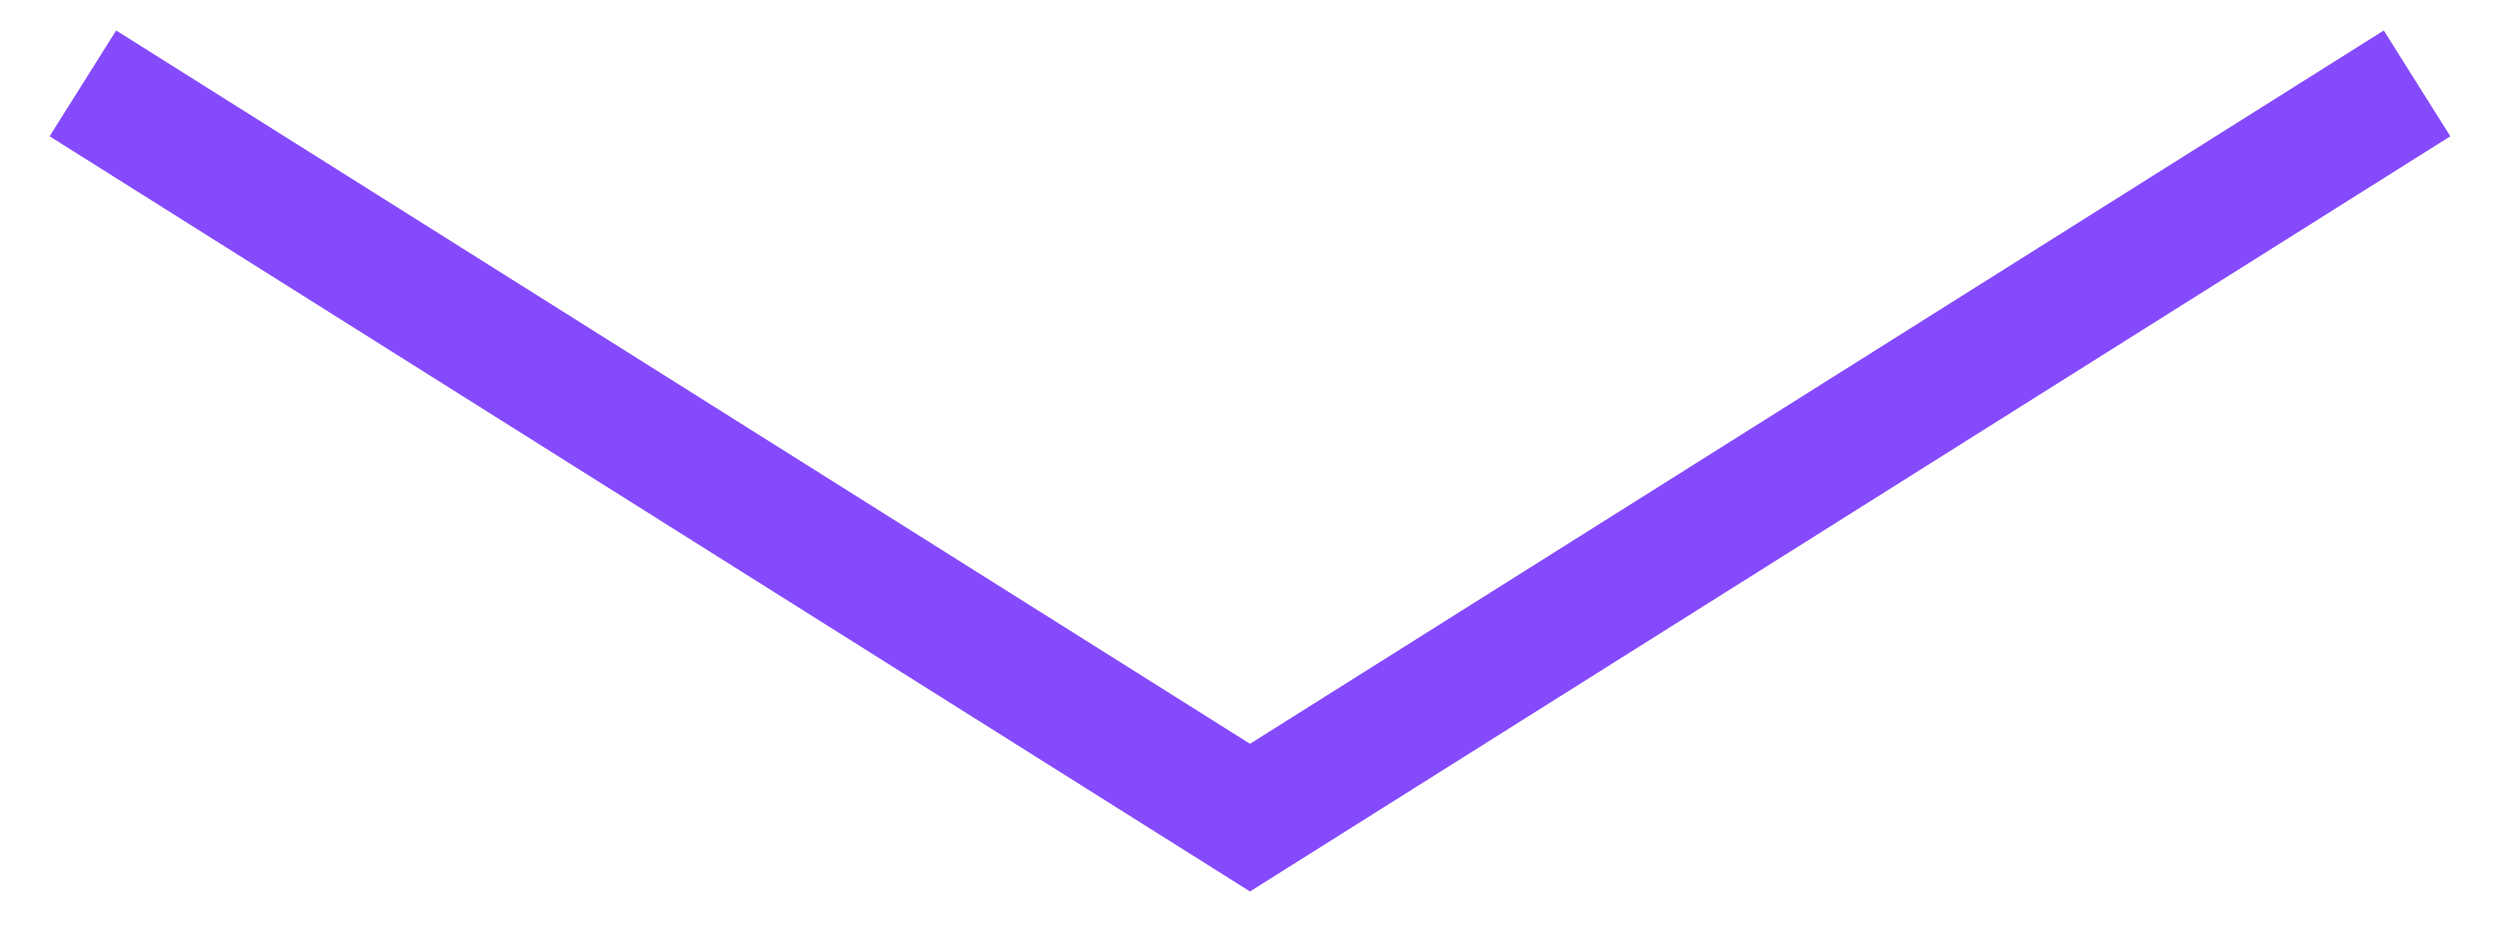
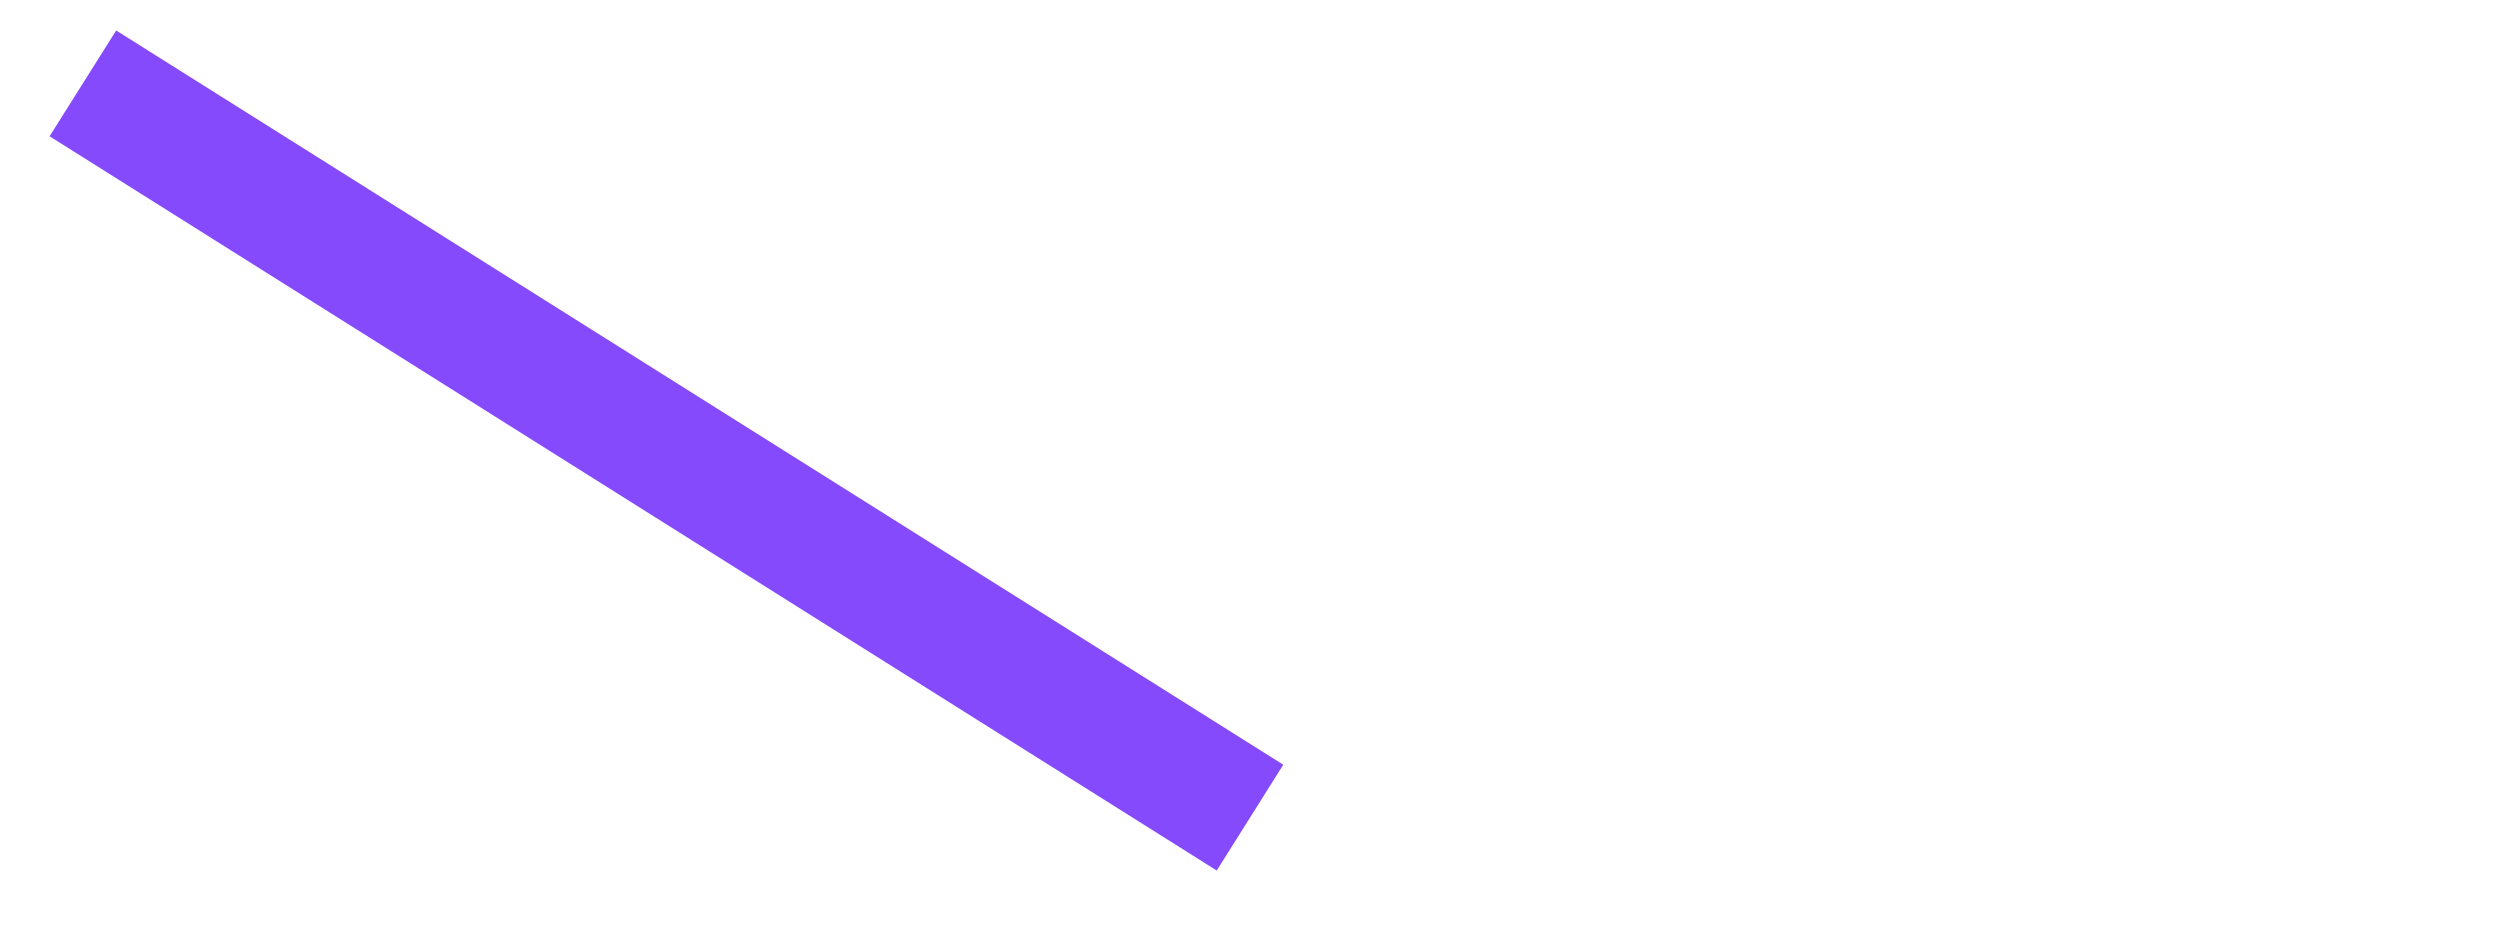
<svg xmlns="http://www.w3.org/2000/svg" width="40" height="15" viewBox="0 0 40 15" fill="none">
-   <path d="M1.326 1.334L20 13.082L38.673 1.334" stroke="#854AFB" stroke-width="2" />
+   <path d="M1.326 1.334L20 13.082" stroke="#854AFB" stroke-width="2" />
</svg>